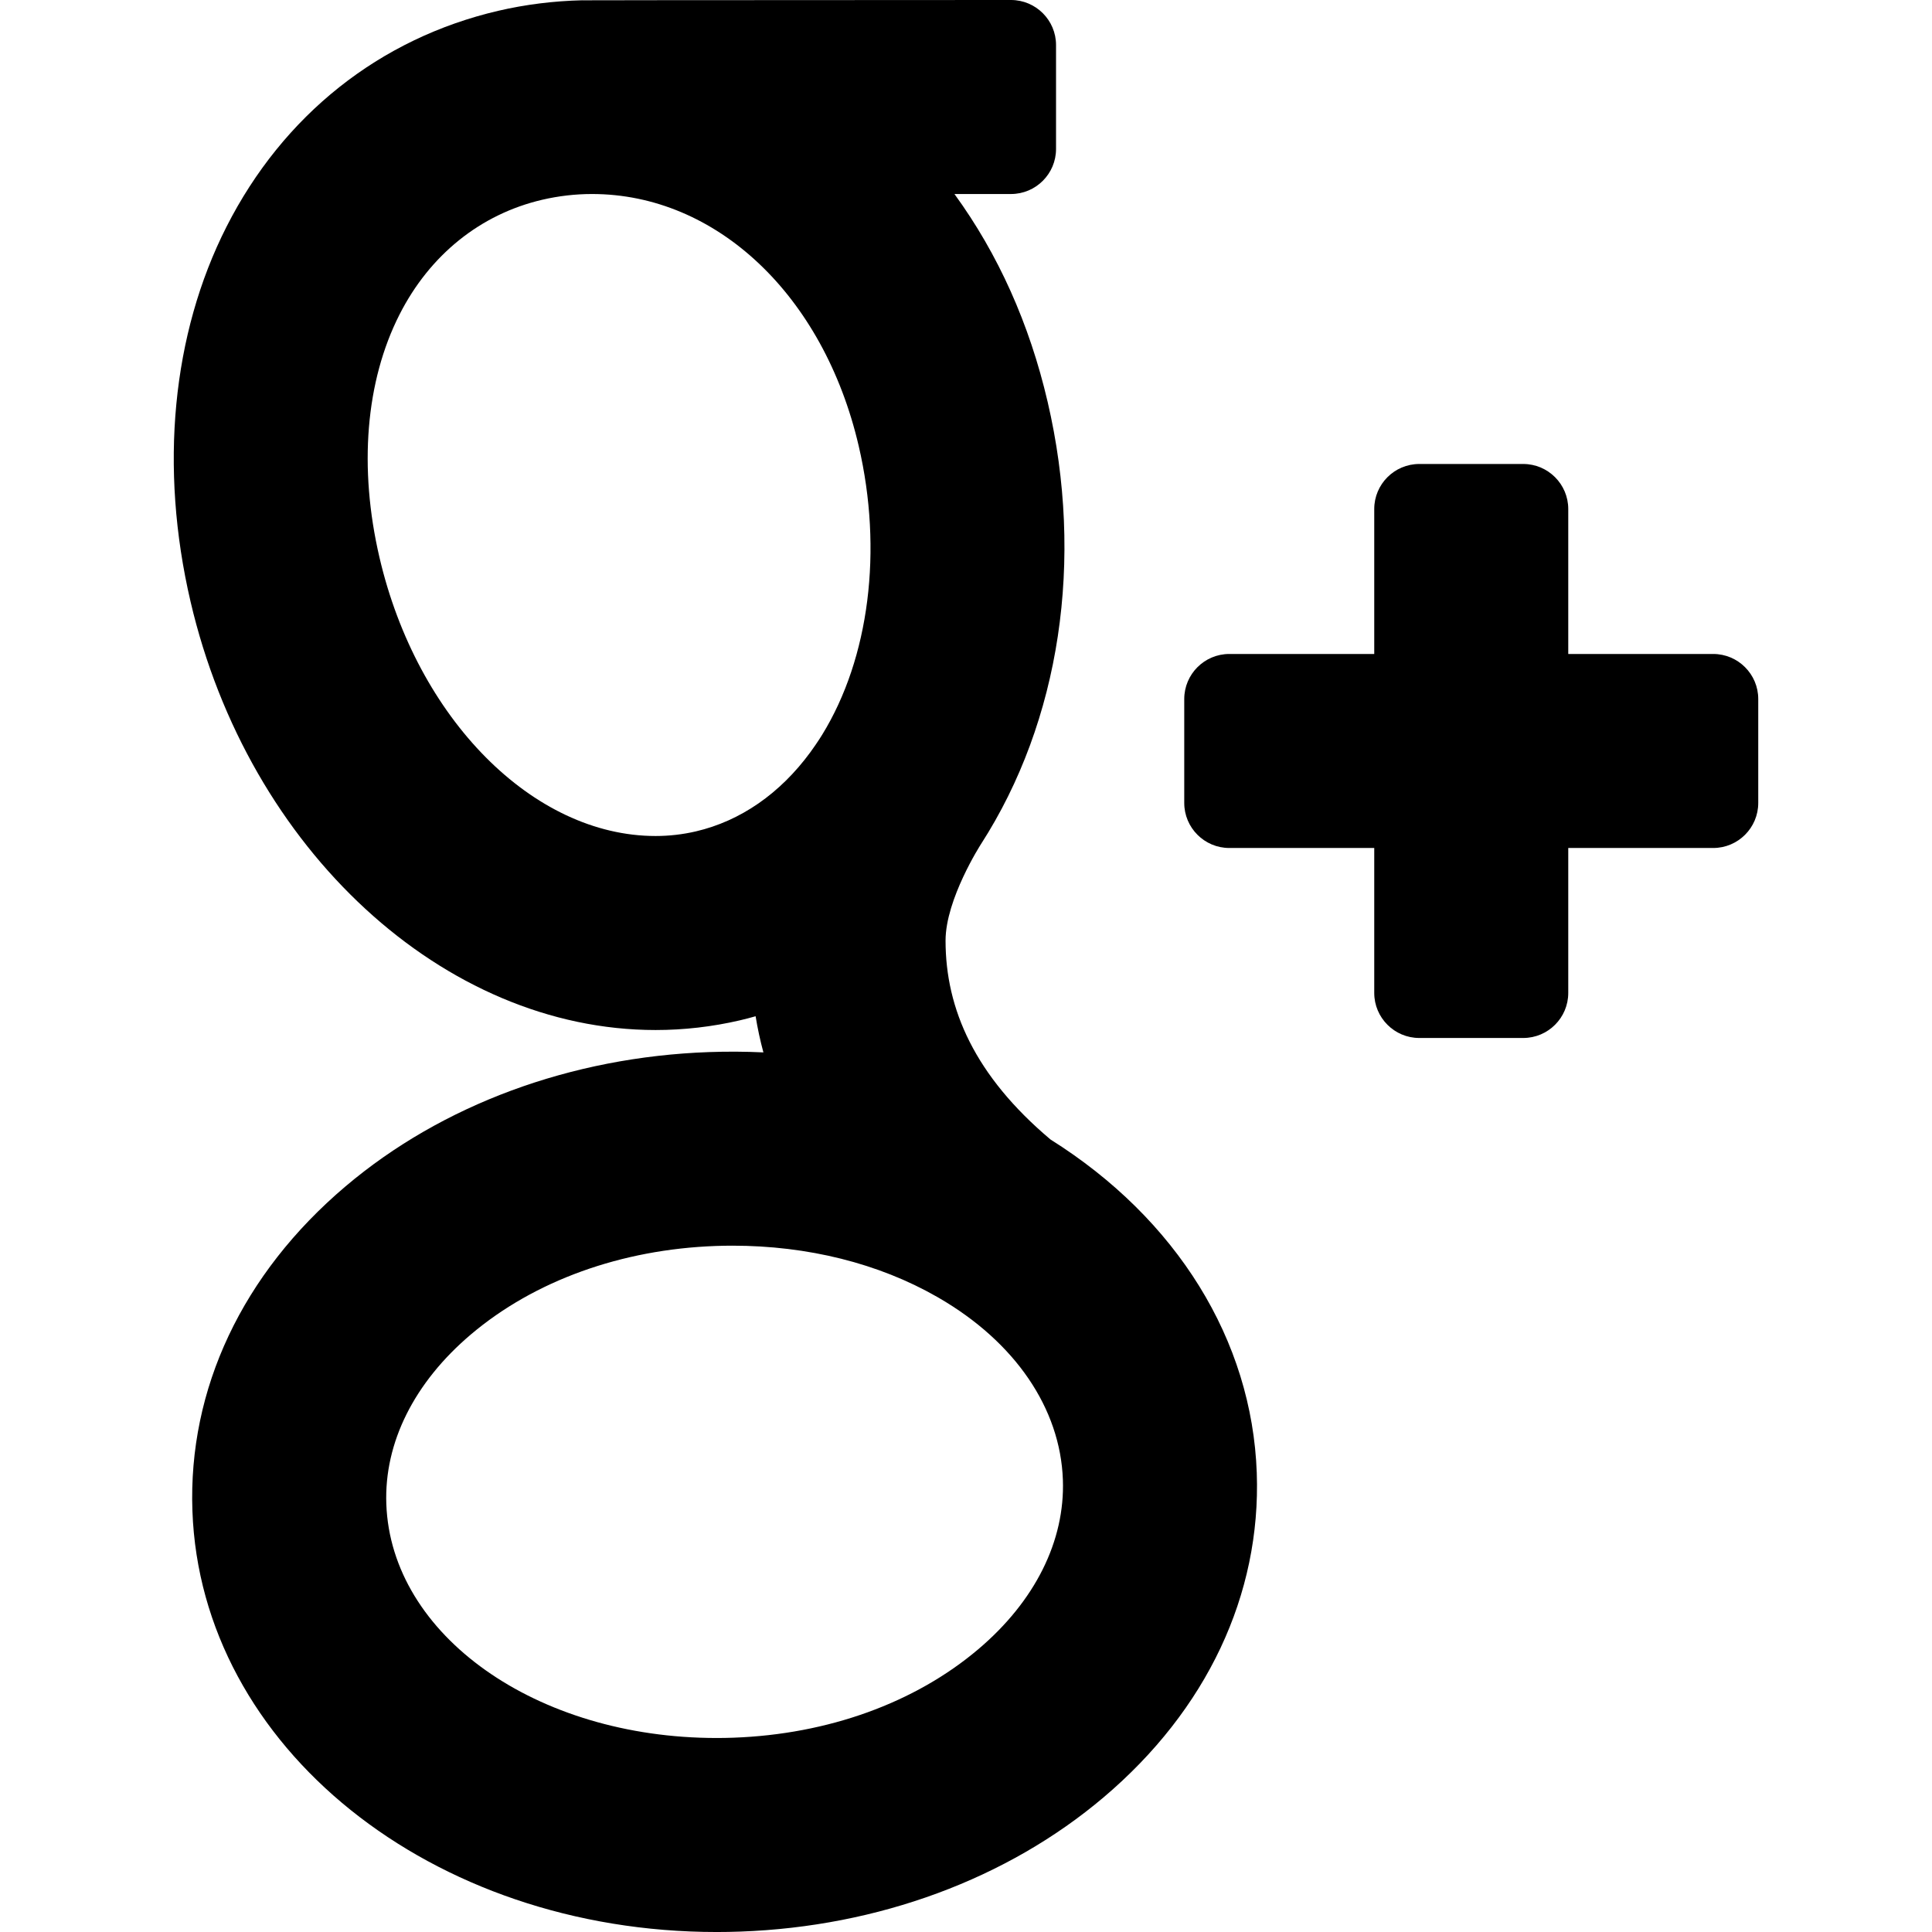
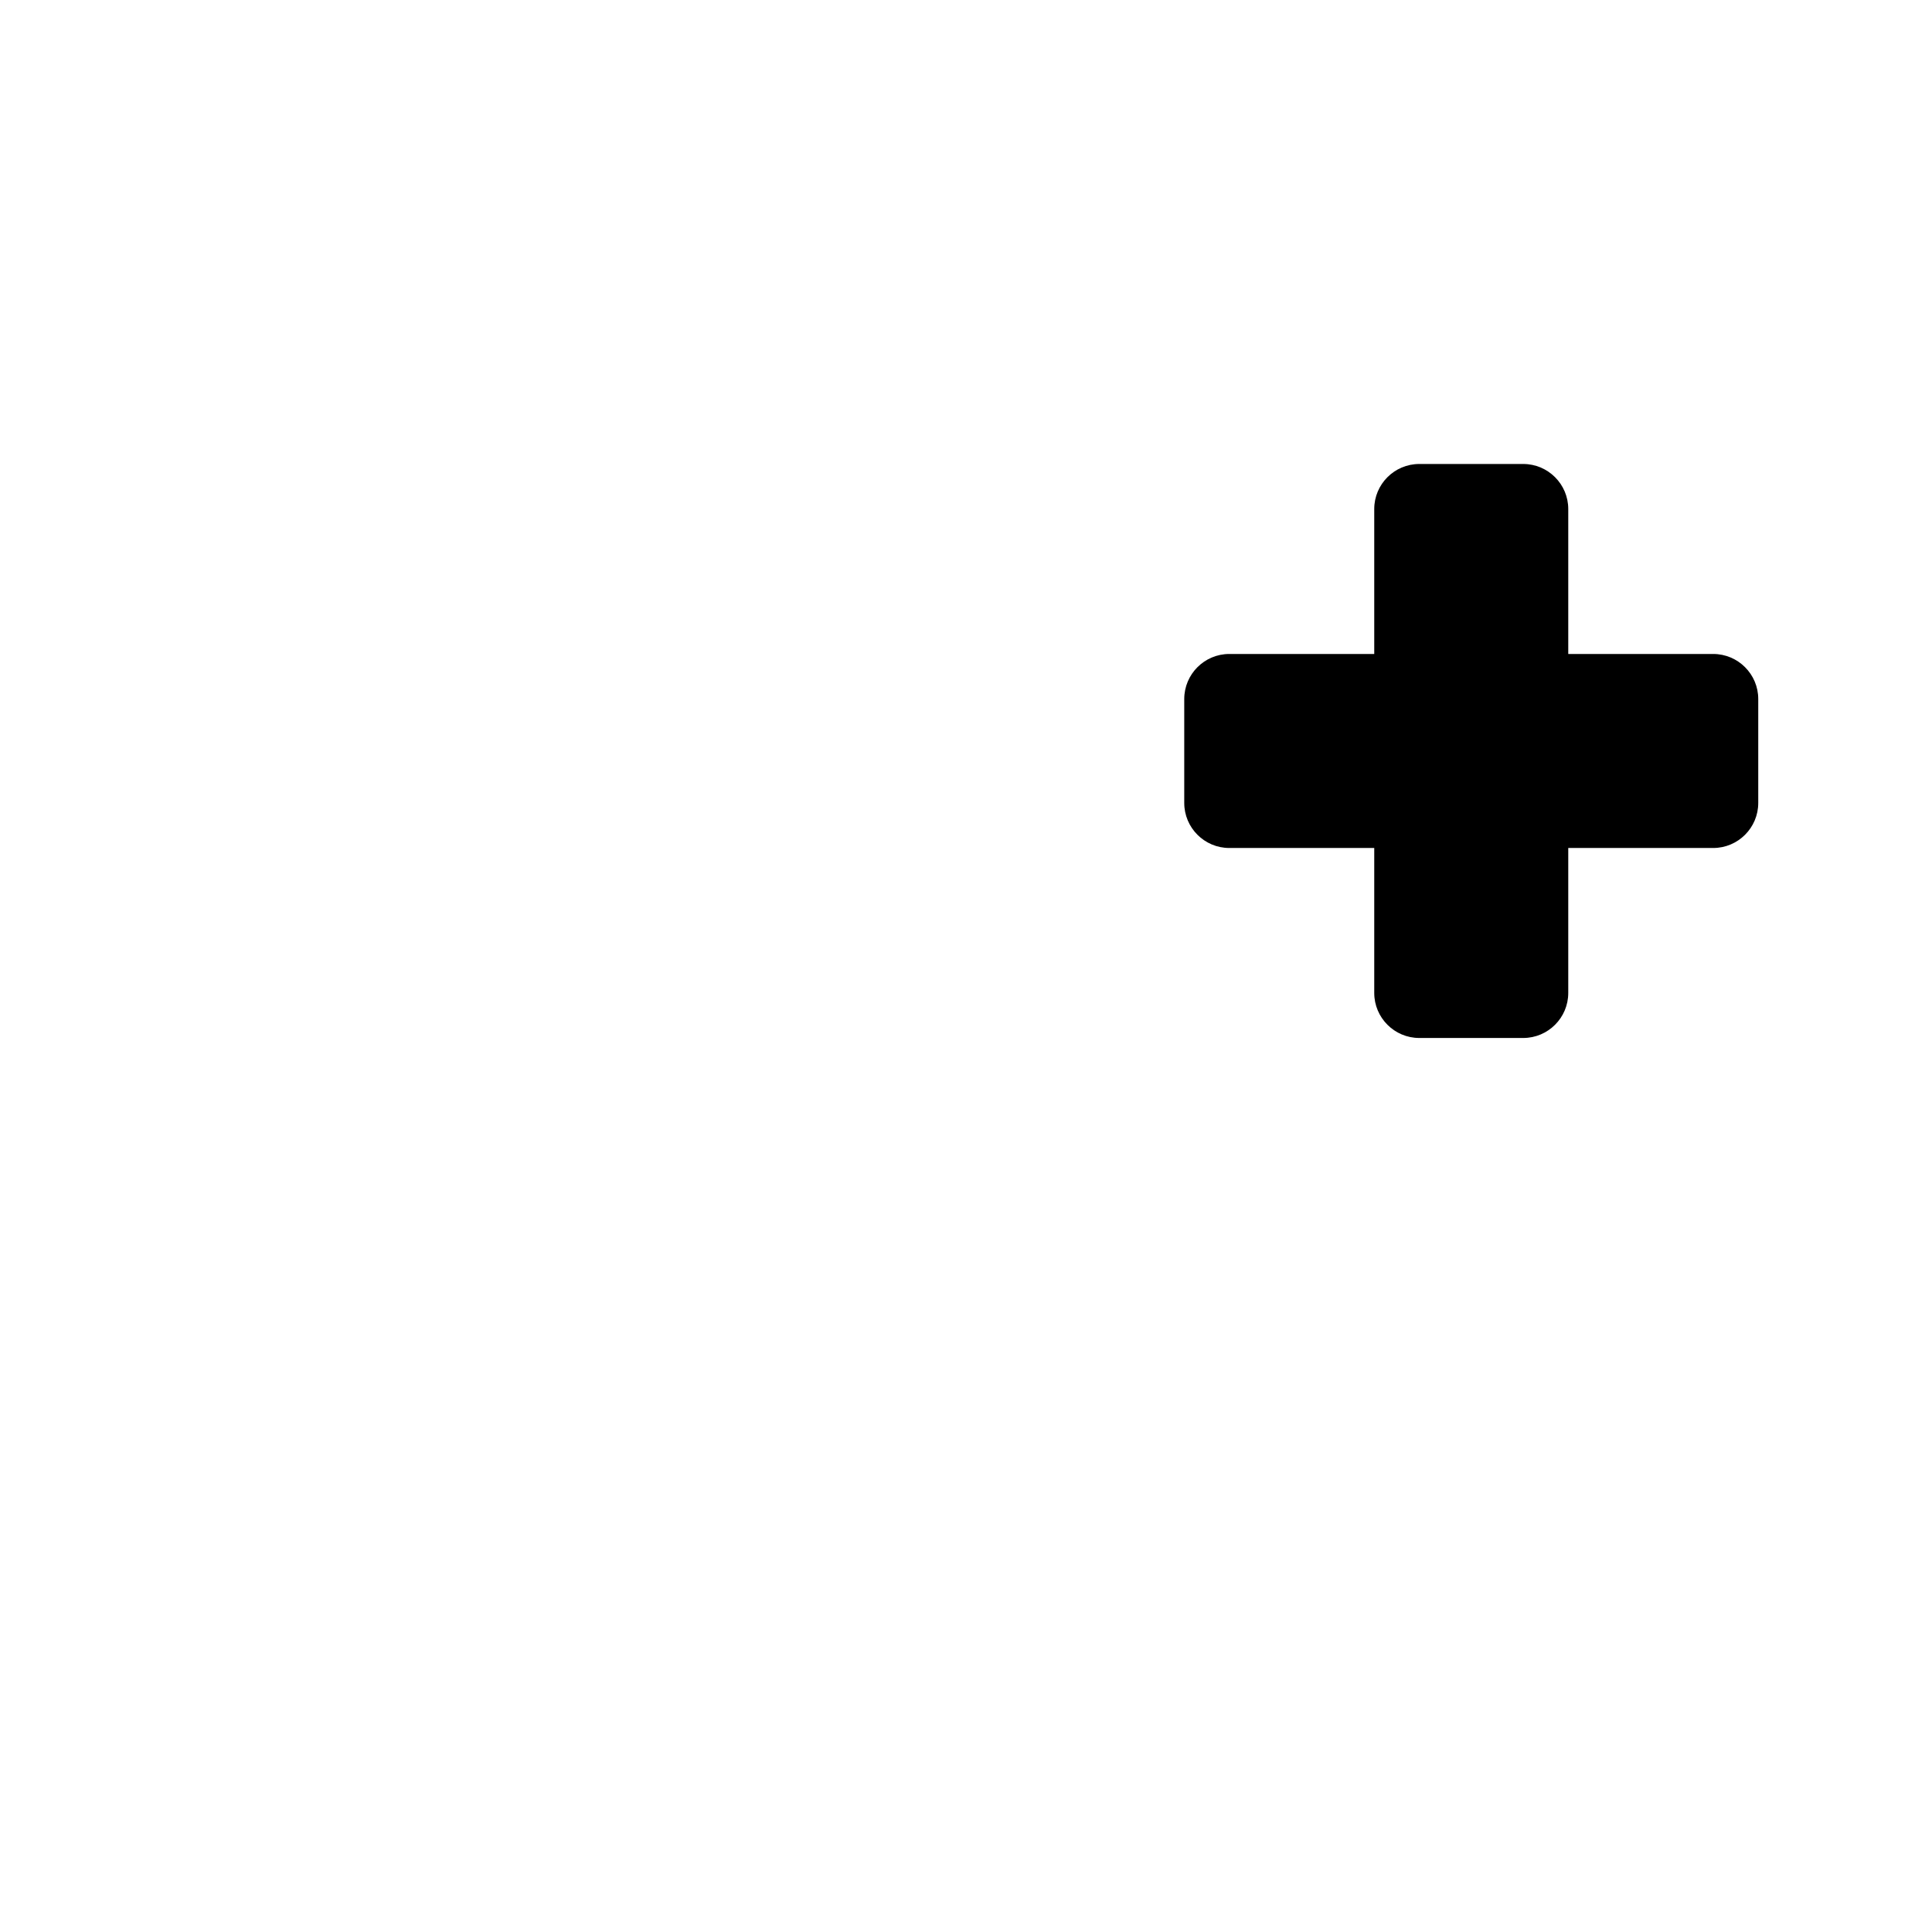
<svg xmlns="http://www.w3.org/2000/svg" fill="#000000" height="800px" width="800px" version="1.1" id="Capa_1" viewBox="0 0 278.828 278.828" xml:space="preserve">
  <g>
-     <path d="M181.378,212.558c-0.684-19.135-11.532-36.66-29.771-48.106c-10.903-9.19-15.144-18.81-15.144-28.704   c0-5.99,5.108-13.917,5.108-13.917c11.434-17.76,14.941-41.01,9.625-63.833c-2.624-11.265-7.141-21.333-13.45-29.998h8.162   c3.584,0,6.5-2.916,6.5-6.5v-15c0-3.584-2.916-6.5-6.501-6.5C91.762,0.023,84.997,0.032,84.047,0.043V0.039   c-4.147,0.098-8.231,0.61-12.139,1.52C54.791,5.546,40.861,16.616,32.686,32.73c-7.862,15.495-9.704,34.703-5.188,54.086   c8.348,35.831,36.575,61.838,67.117,61.838c4.092,0,8.187-0.471,12.169-1.399c0.739-0.172,1.492-0.368,2.266-0.59   c0.284,1.749,0.66,3.491,1.125,5.217c-2.622-0.124-5.23-0.139-7.869-0.045c-19.905,0.711-38.531,7.596-52.448,19.387   c-14.872,12.6-22.717,29.229-22.089,46.822c1.216,34.084,34.457,60.783,75.676,60.783c1.125,0,2.26-0.02,3.394-0.061   c19.905-0.711,38.531-7.597,52.448-19.388C174.161,246.78,182.006,230.151,181.378,212.558z M100.431,119.986   c-1.901,0.443-3.858,0.667-5.815,0.667c-17.664,0-34.422-16.903-39.848-40.191c-3.024-12.98-1.998-25.433,2.888-35.063   c4.367-8.608,11.685-14.493,20.606-16.571C80.622,28.279,83.036,28,85.436,28c17.956,0,33.424,14.608,38.491,36.352   c3.508,15.061,1.54,30.615-5.261,41.671c0,0-0.633,1.054-1.718,2.543C112.564,114.541,106.854,118.49,100.431,119.986z    M141.189,238.017c-9.143,7.746-21.696,12.281-35.346,12.769c-0.811,0.029-1.615,0.043-2.422,0.043   c-26.054-0.001-46.993-14.84-47.668-33.782c-0.316-8.836,4.019-17.523,12.206-24.459c9.144-7.746,21.697-12.28,35.347-12.768   c0.803-0.029,1.602-0.043,2.396-0.043c10.883,0,21.109,2.562,29.521,7.378c0.114,0.069,0.229,0.134,0.259,0.148   c11.016,6.379,17.546,15.949,17.914,26.256C153.711,222.394,149.376,231.08,141.189,238.017z" />
    <path d="M247.252,94.382h-20.92v-20.92c0-3.584-2.916-6.5-6.5-6.5h-15c-3.584,0-6.5,2.916-6.5,6.5v20.92h-20.92   c-3.584,0-6.5,2.916-6.5,6.5v15c0,3.584,2.916,6.5,6.5,6.5h20.92v20.92c0,3.584,2.916,6.5,6.5,6.5h15c3.584,0,6.5-2.916,6.5-6.5   v-20.92h20.92c3.584,0,6.5-2.916,6.5-6.5v-15C253.752,97.298,250.836,94.382,247.252,94.382z" />
  </g>
</svg>